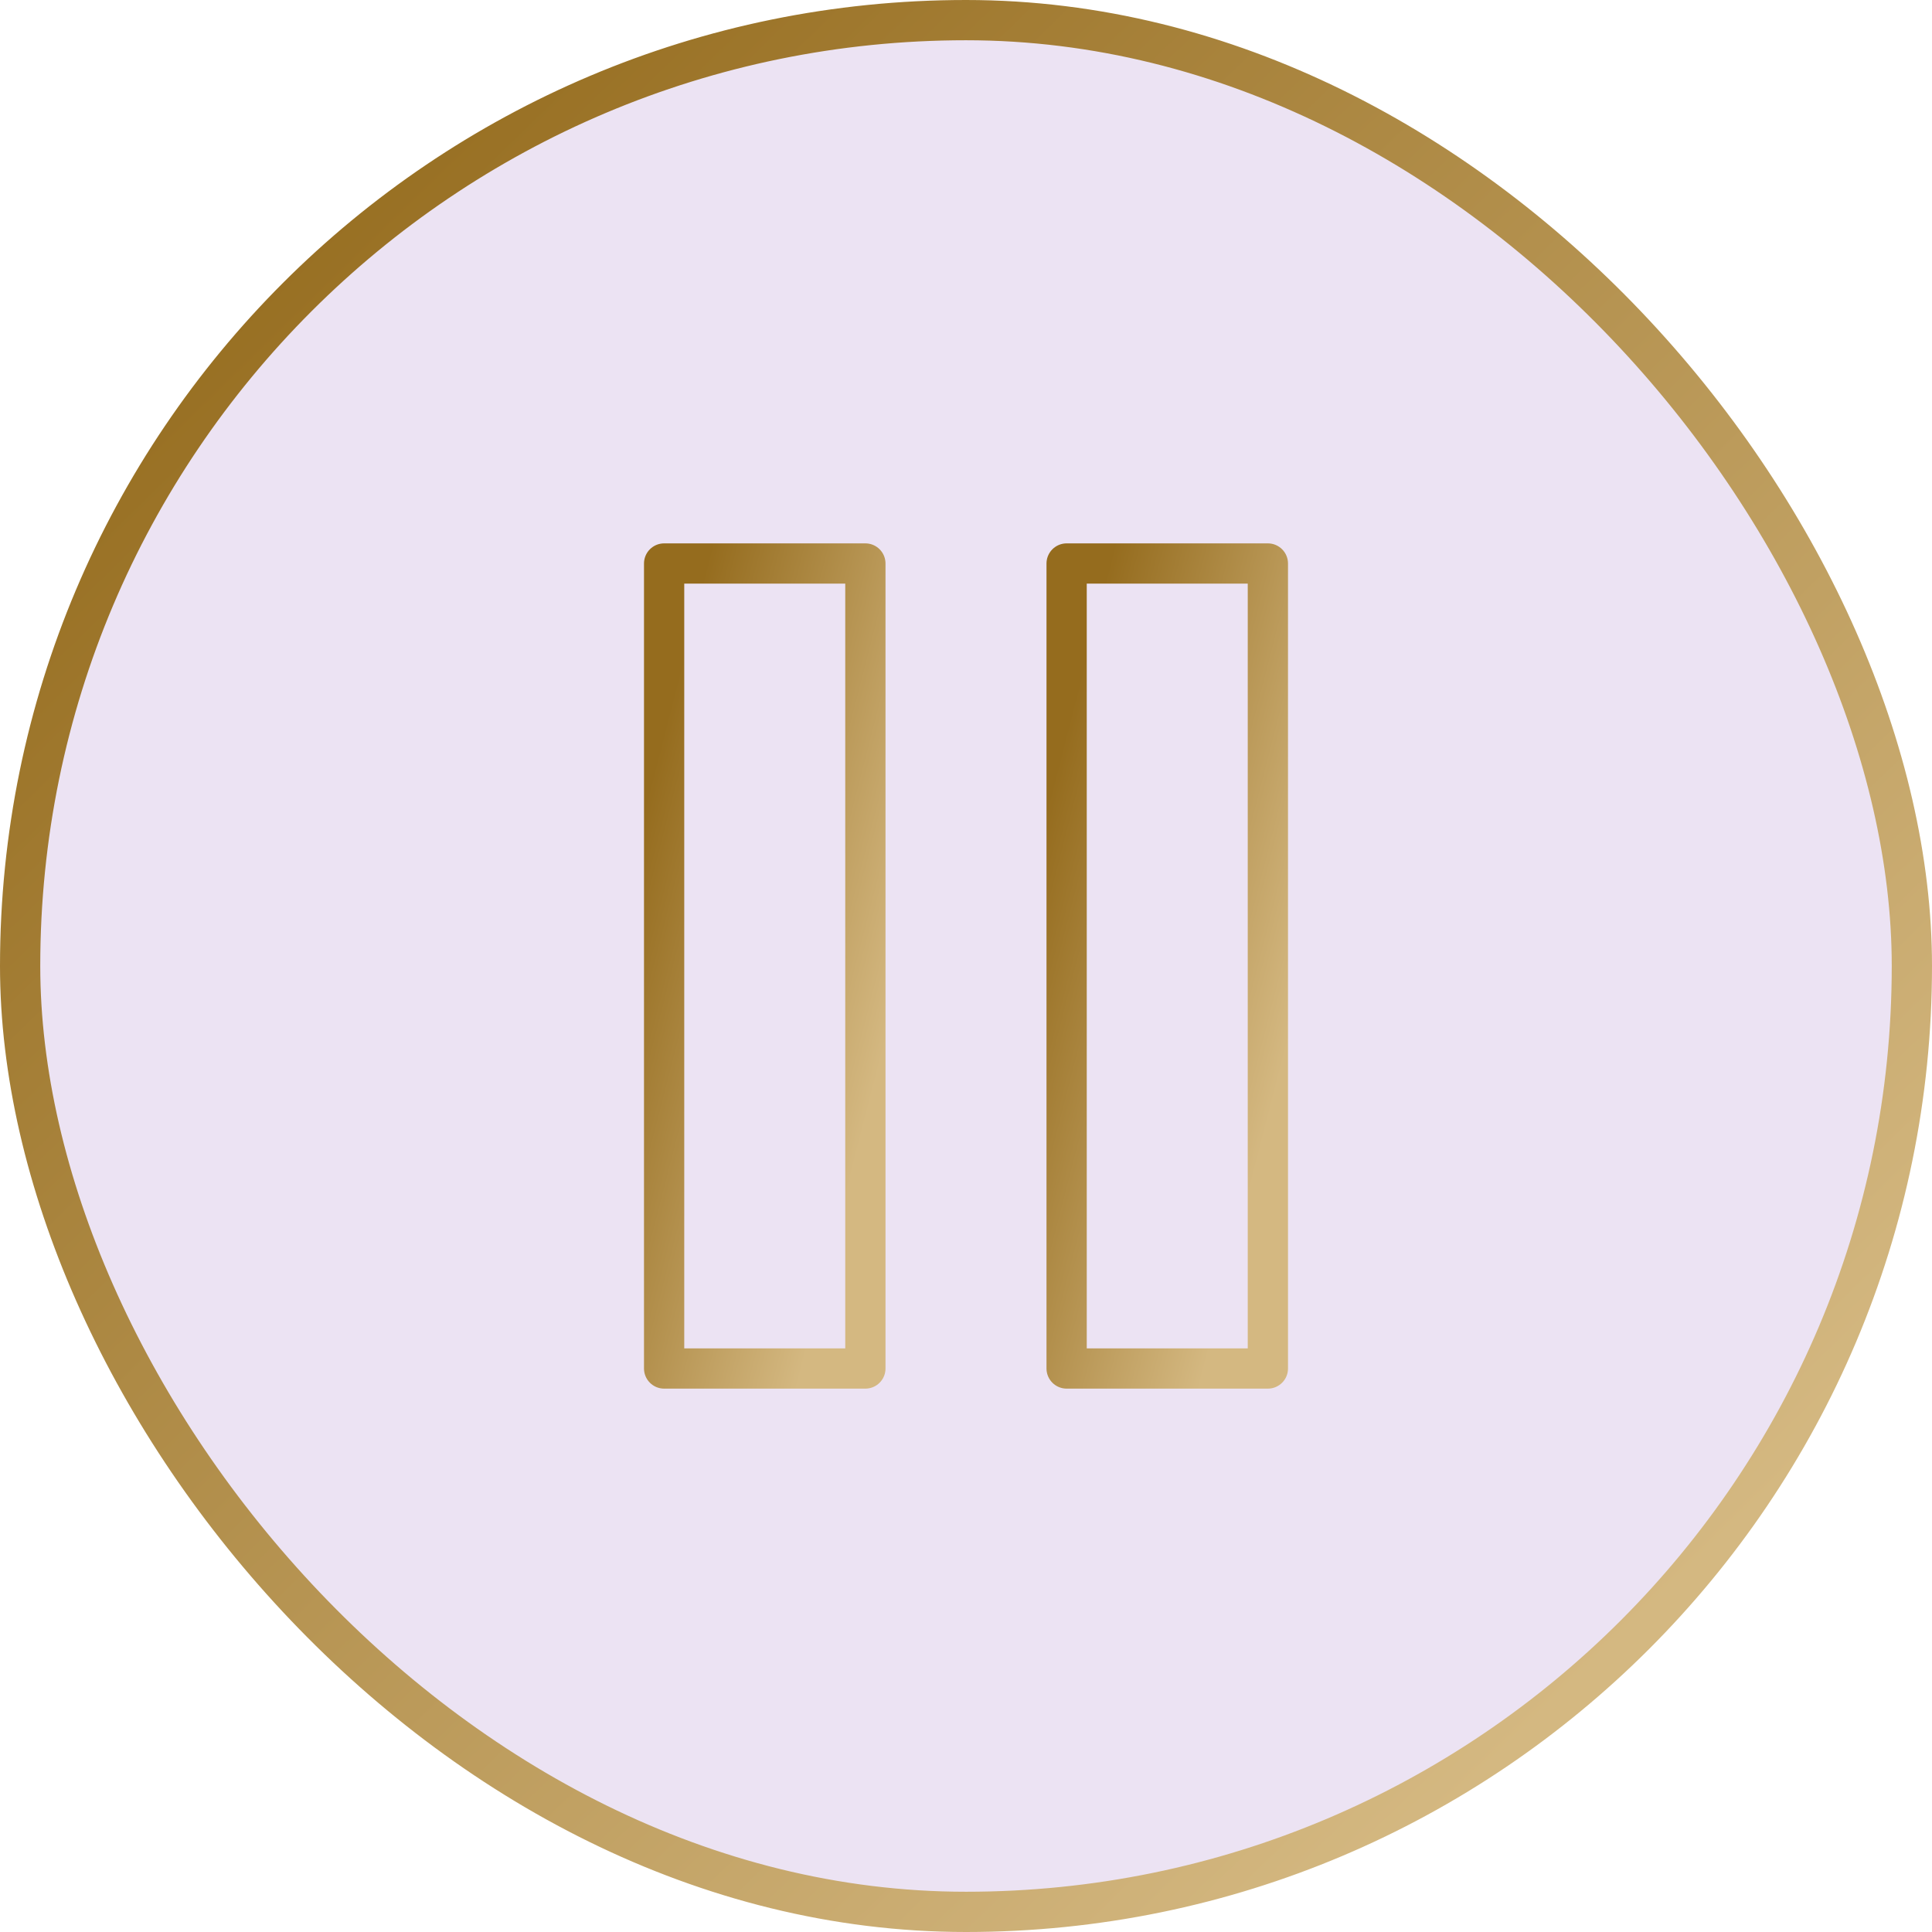
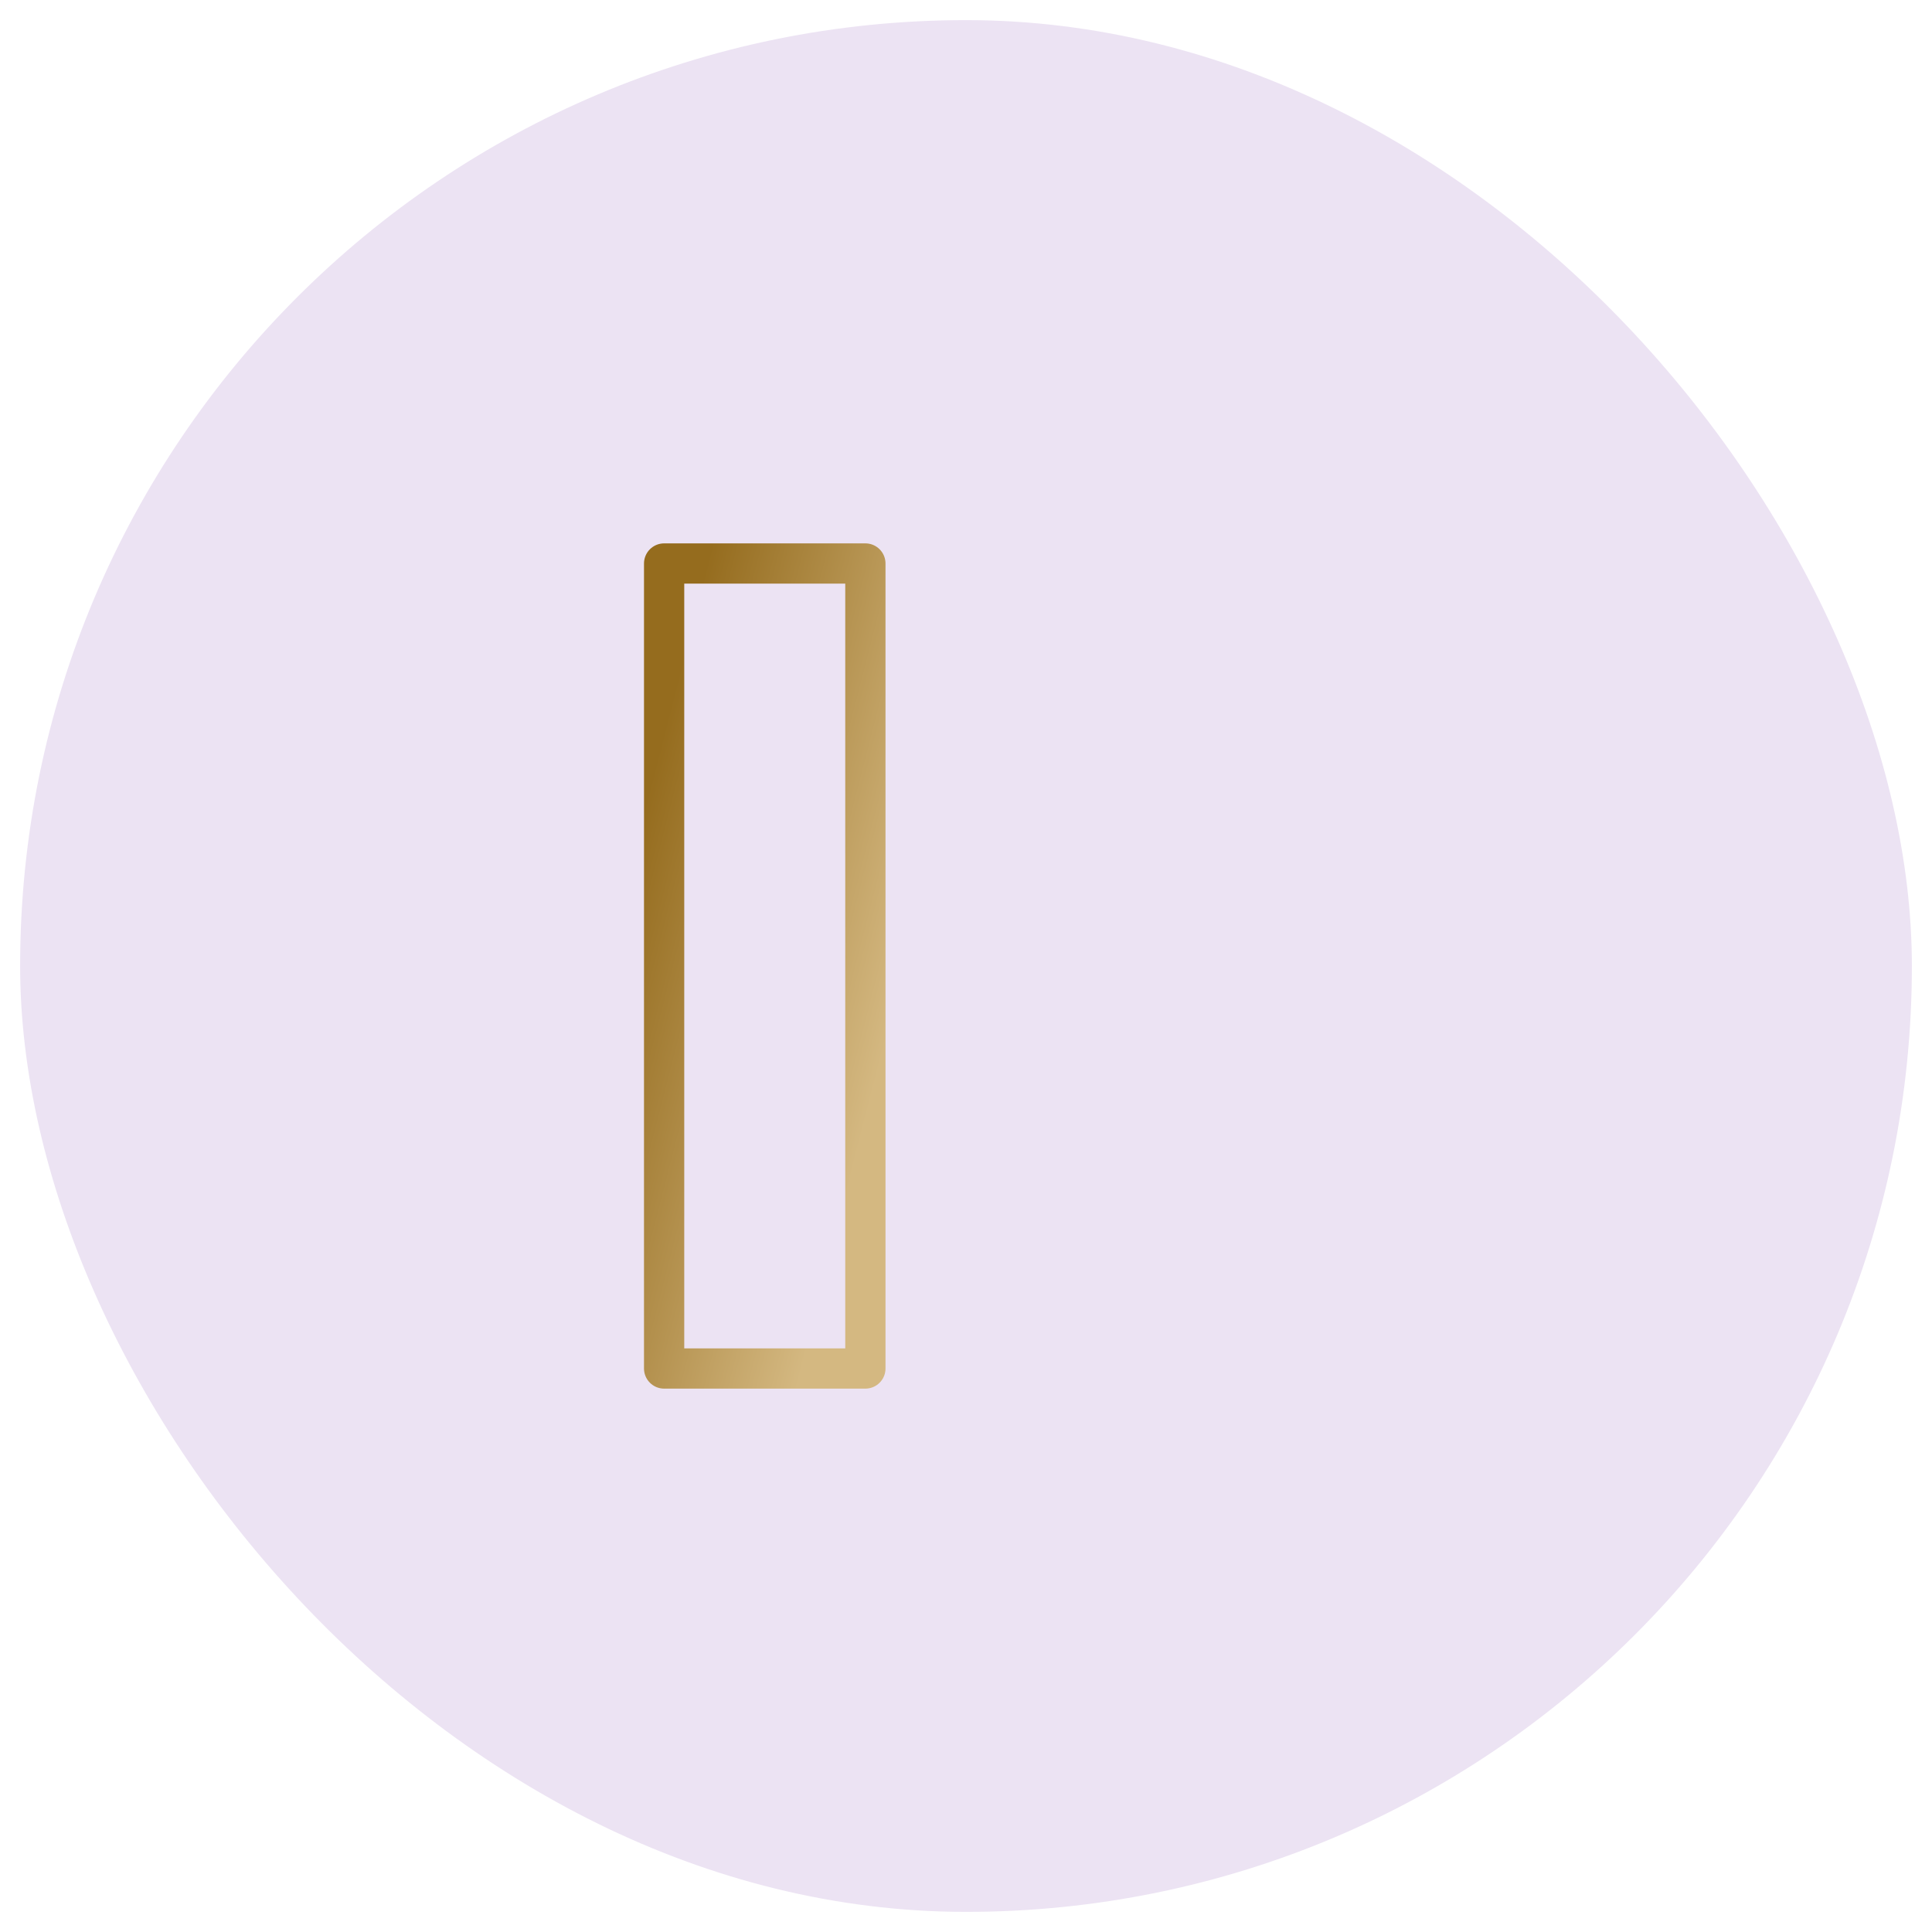
<svg xmlns="http://www.w3.org/2000/svg" width="48" height="48" viewBox="0 0 48 48" fill="none">
  <rect x="0.5" y="0.5" width="47" height="47" rx="23.5" fill="#ECE3F3" />
-   <rect x="0.5" y="0.5" width="47" height="47" rx="23.5" stroke="url(#paint0_linear_18_623)" />
  <path d="M21.5 14H16.5V34H21.5V14Z" stroke="url(#paint1_linear_18_623)" stroke-linecap="round" stroke-linejoin="round" />
-   <path d="M31.5 14H26.5V34H31.5V14Z" stroke="url(#paint2_linear_18_623)" stroke-linecap="round" stroke-linejoin="round" />
  <defs>
    <linearGradient id="paint0_linear_18_623" x1="-3.72449e-08" y1="9.931" x2="35.089" y2="45.907" gradientUnits="userSpaceOnUse">
      <stop stop-color="#956C1E" />
      <stop offset="1" stop-color="#D4B881" />
    </linearGradient>
    <linearGradient id="paint1_linear_18_623" x1="16.5" y1="18.138" x2="23.535" y2="19.941" gradientUnits="userSpaceOnUse">
      <stop stop-color="#956C1E" />
      <stop offset="1" stop-color="#D4B881" />
    </linearGradient>
    <linearGradient id="paint2_linear_18_623" x1="26.5" y1="18.138" x2="33.535" y2="19.941" gradientUnits="userSpaceOnUse">
      <stop stop-color="#956C1E" />
      <stop offset="1" stop-color="#D4B881" />
    </linearGradient>
  </defs>
</svg>